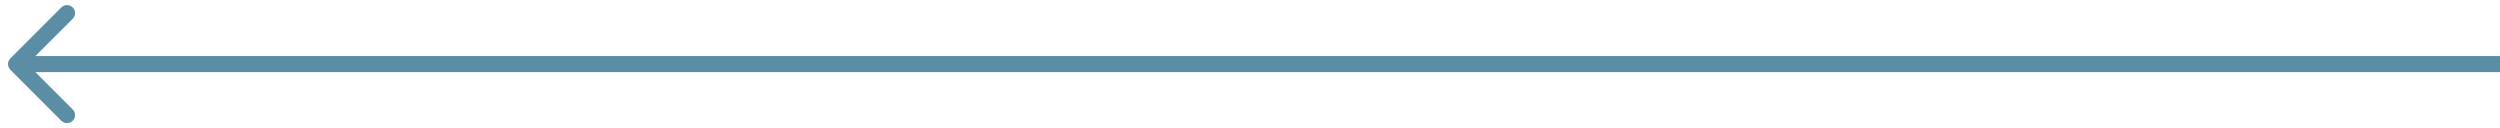
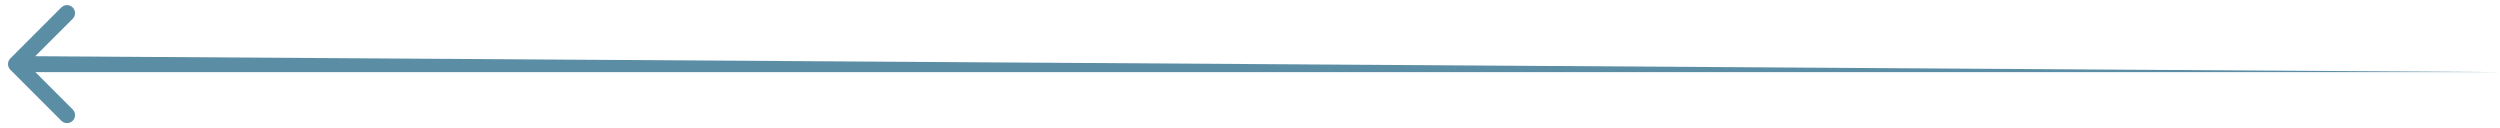
<svg xmlns="http://www.w3.org/2000/svg" width="156" height="8" viewBox="0 0 156 8" fill="none">
-   <path d="M0.646 3.646C0.451 3.842 0.451 4.158 0.646 4.354L3.828 7.536C4.024 7.731 4.34 7.731 4.536 7.536C4.731 7.34 4.731 7.024 4.536 6.828L1.707 4L4.536 1.172C4.731 0.976 4.731 0.66 4.536 0.464C4.34 0.269 4.024 0.269 3.828 0.464L0.646 3.646ZM1 4.5L156 4.5L156 3.5L1 3.5L1 4.5Z" fill="#5B8DA4" />
+   <path d="M0.646 3.646C0.451 3.842 0.451 4.158 0.646 4.354L3.828 7.536C4.024 7.731 4.34 7.731 4.536 7.536C4.731 7.34 4.731 7.024 4.536 6.828L1.707 4L4.536 1.172C4.731 0.976 4.731 0.66 4.536 0.464C4.34 0.269 4.024 0.269 3.828 0.464L0.646 3.646ZM1 4.5L156 4.5L1 3.5L1 4.5Z" fill="#5B8DA4" />
</svg>